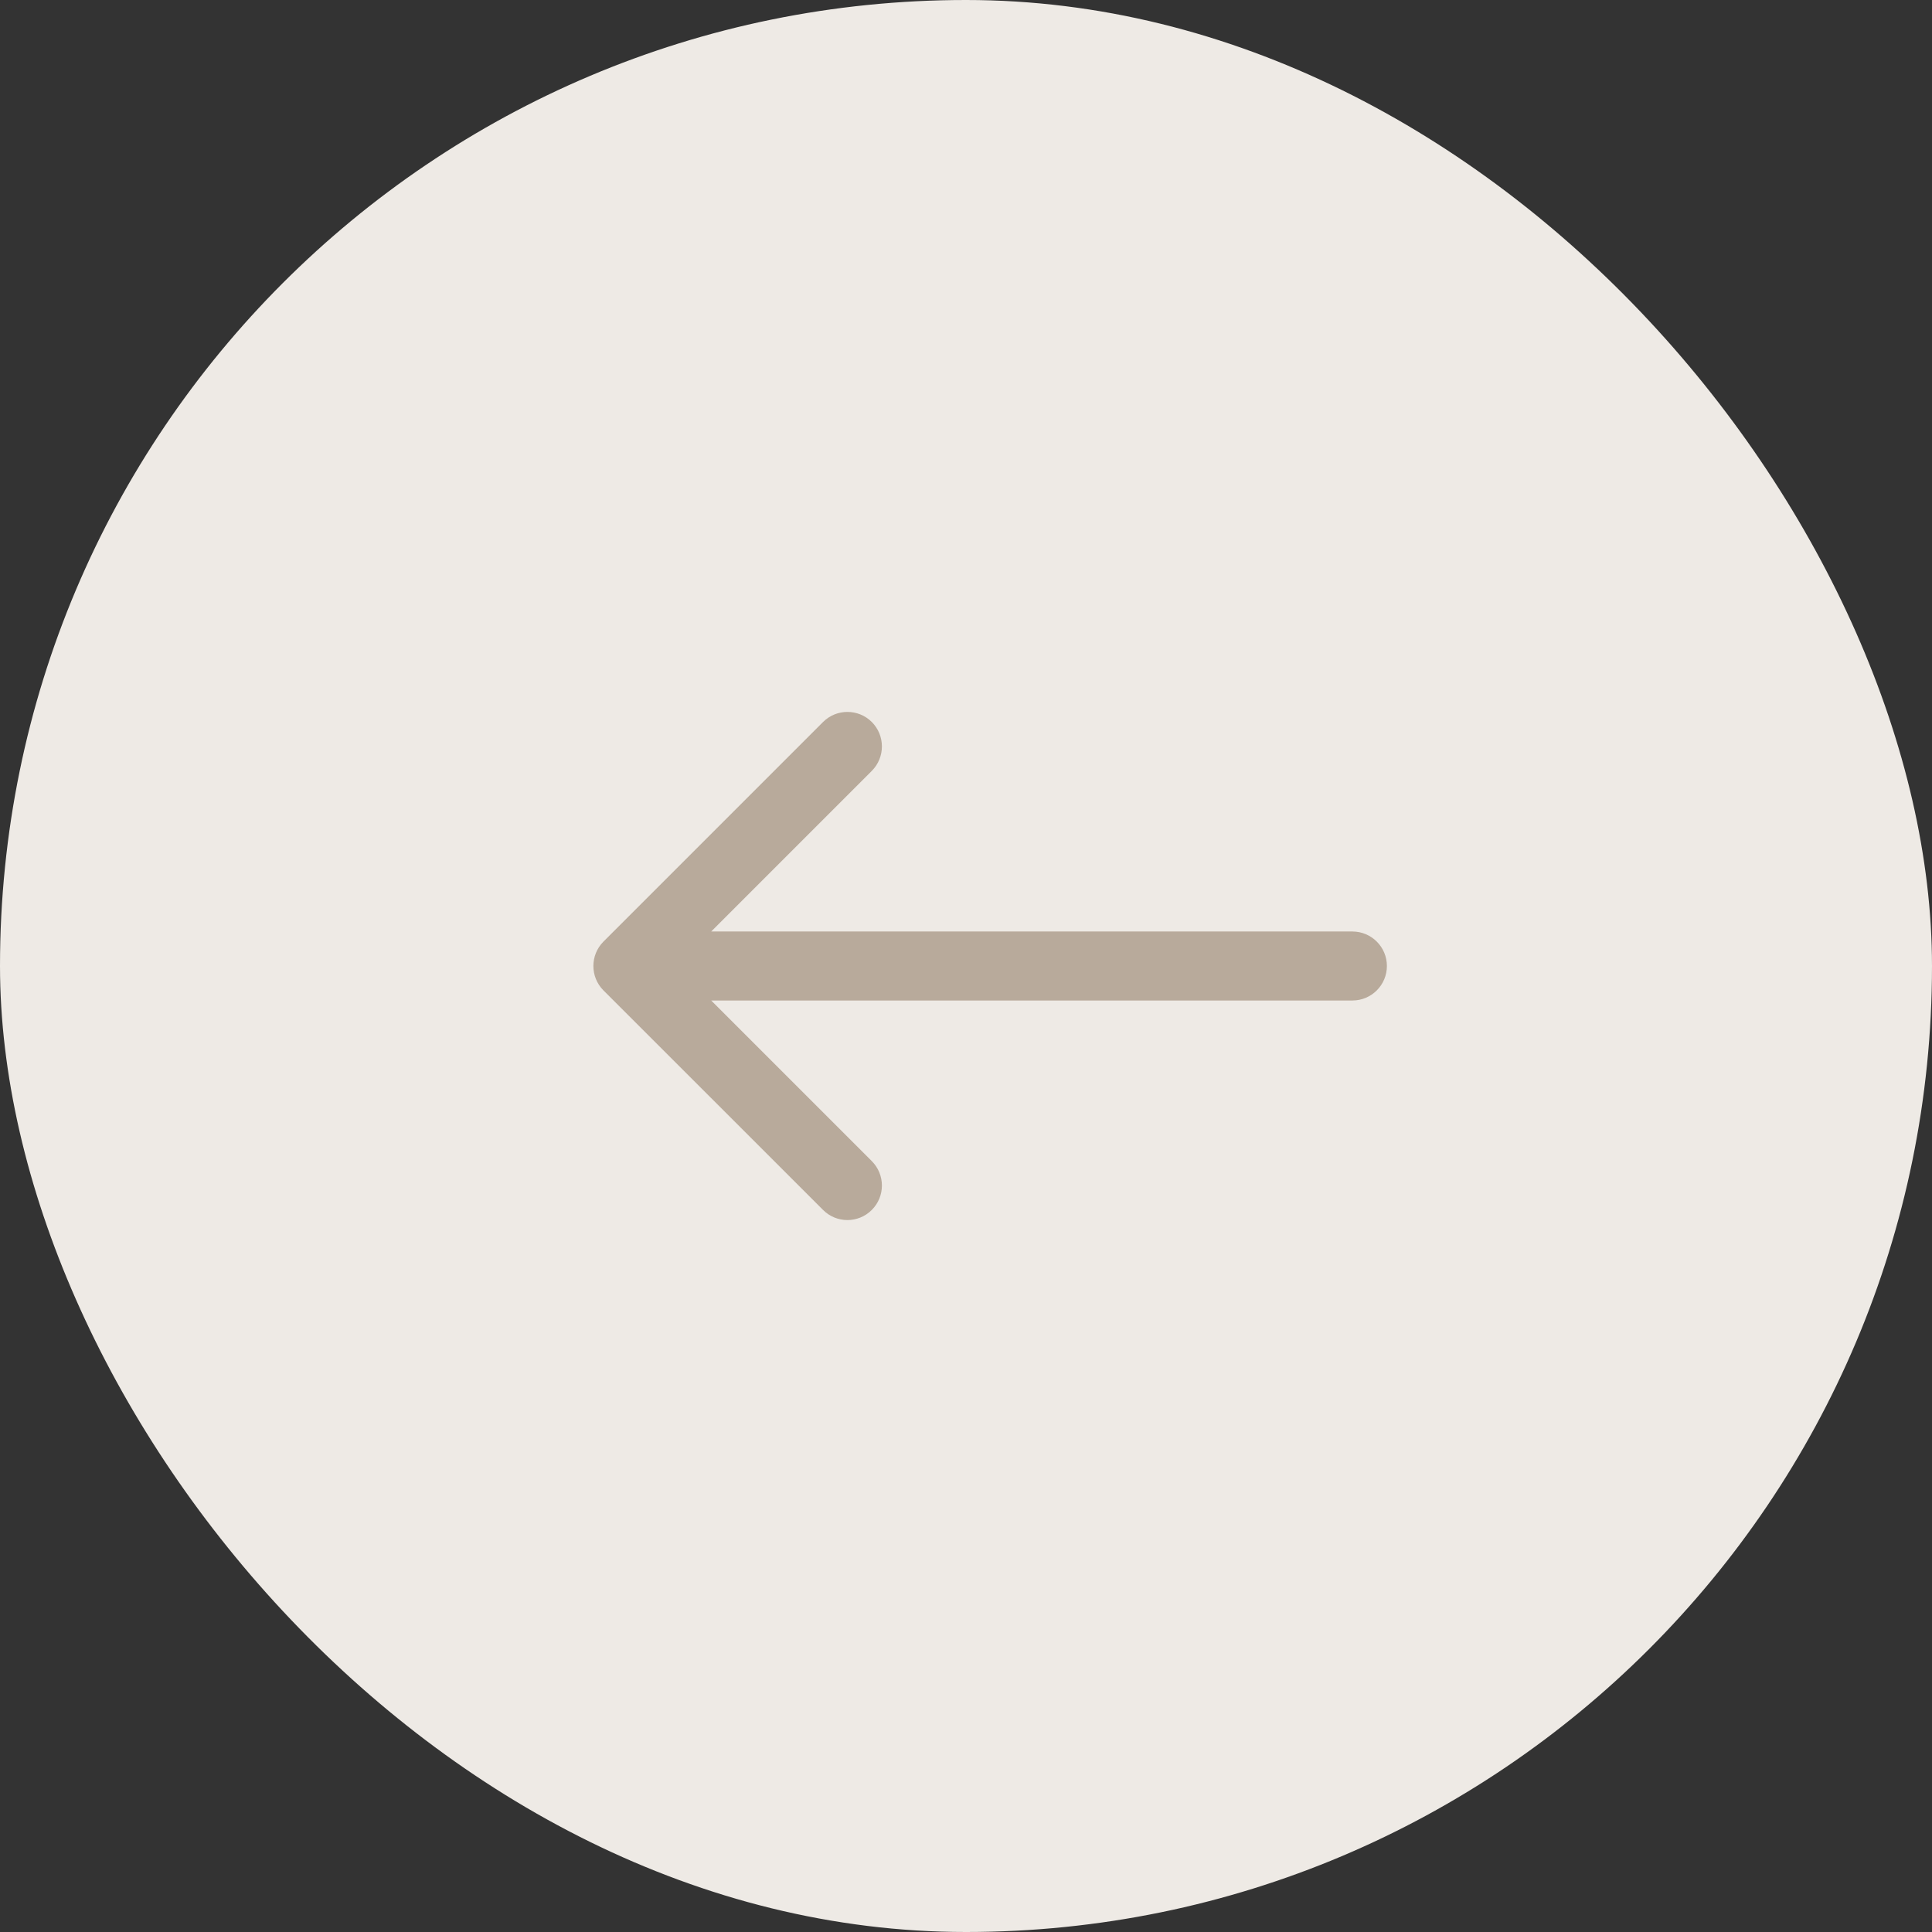
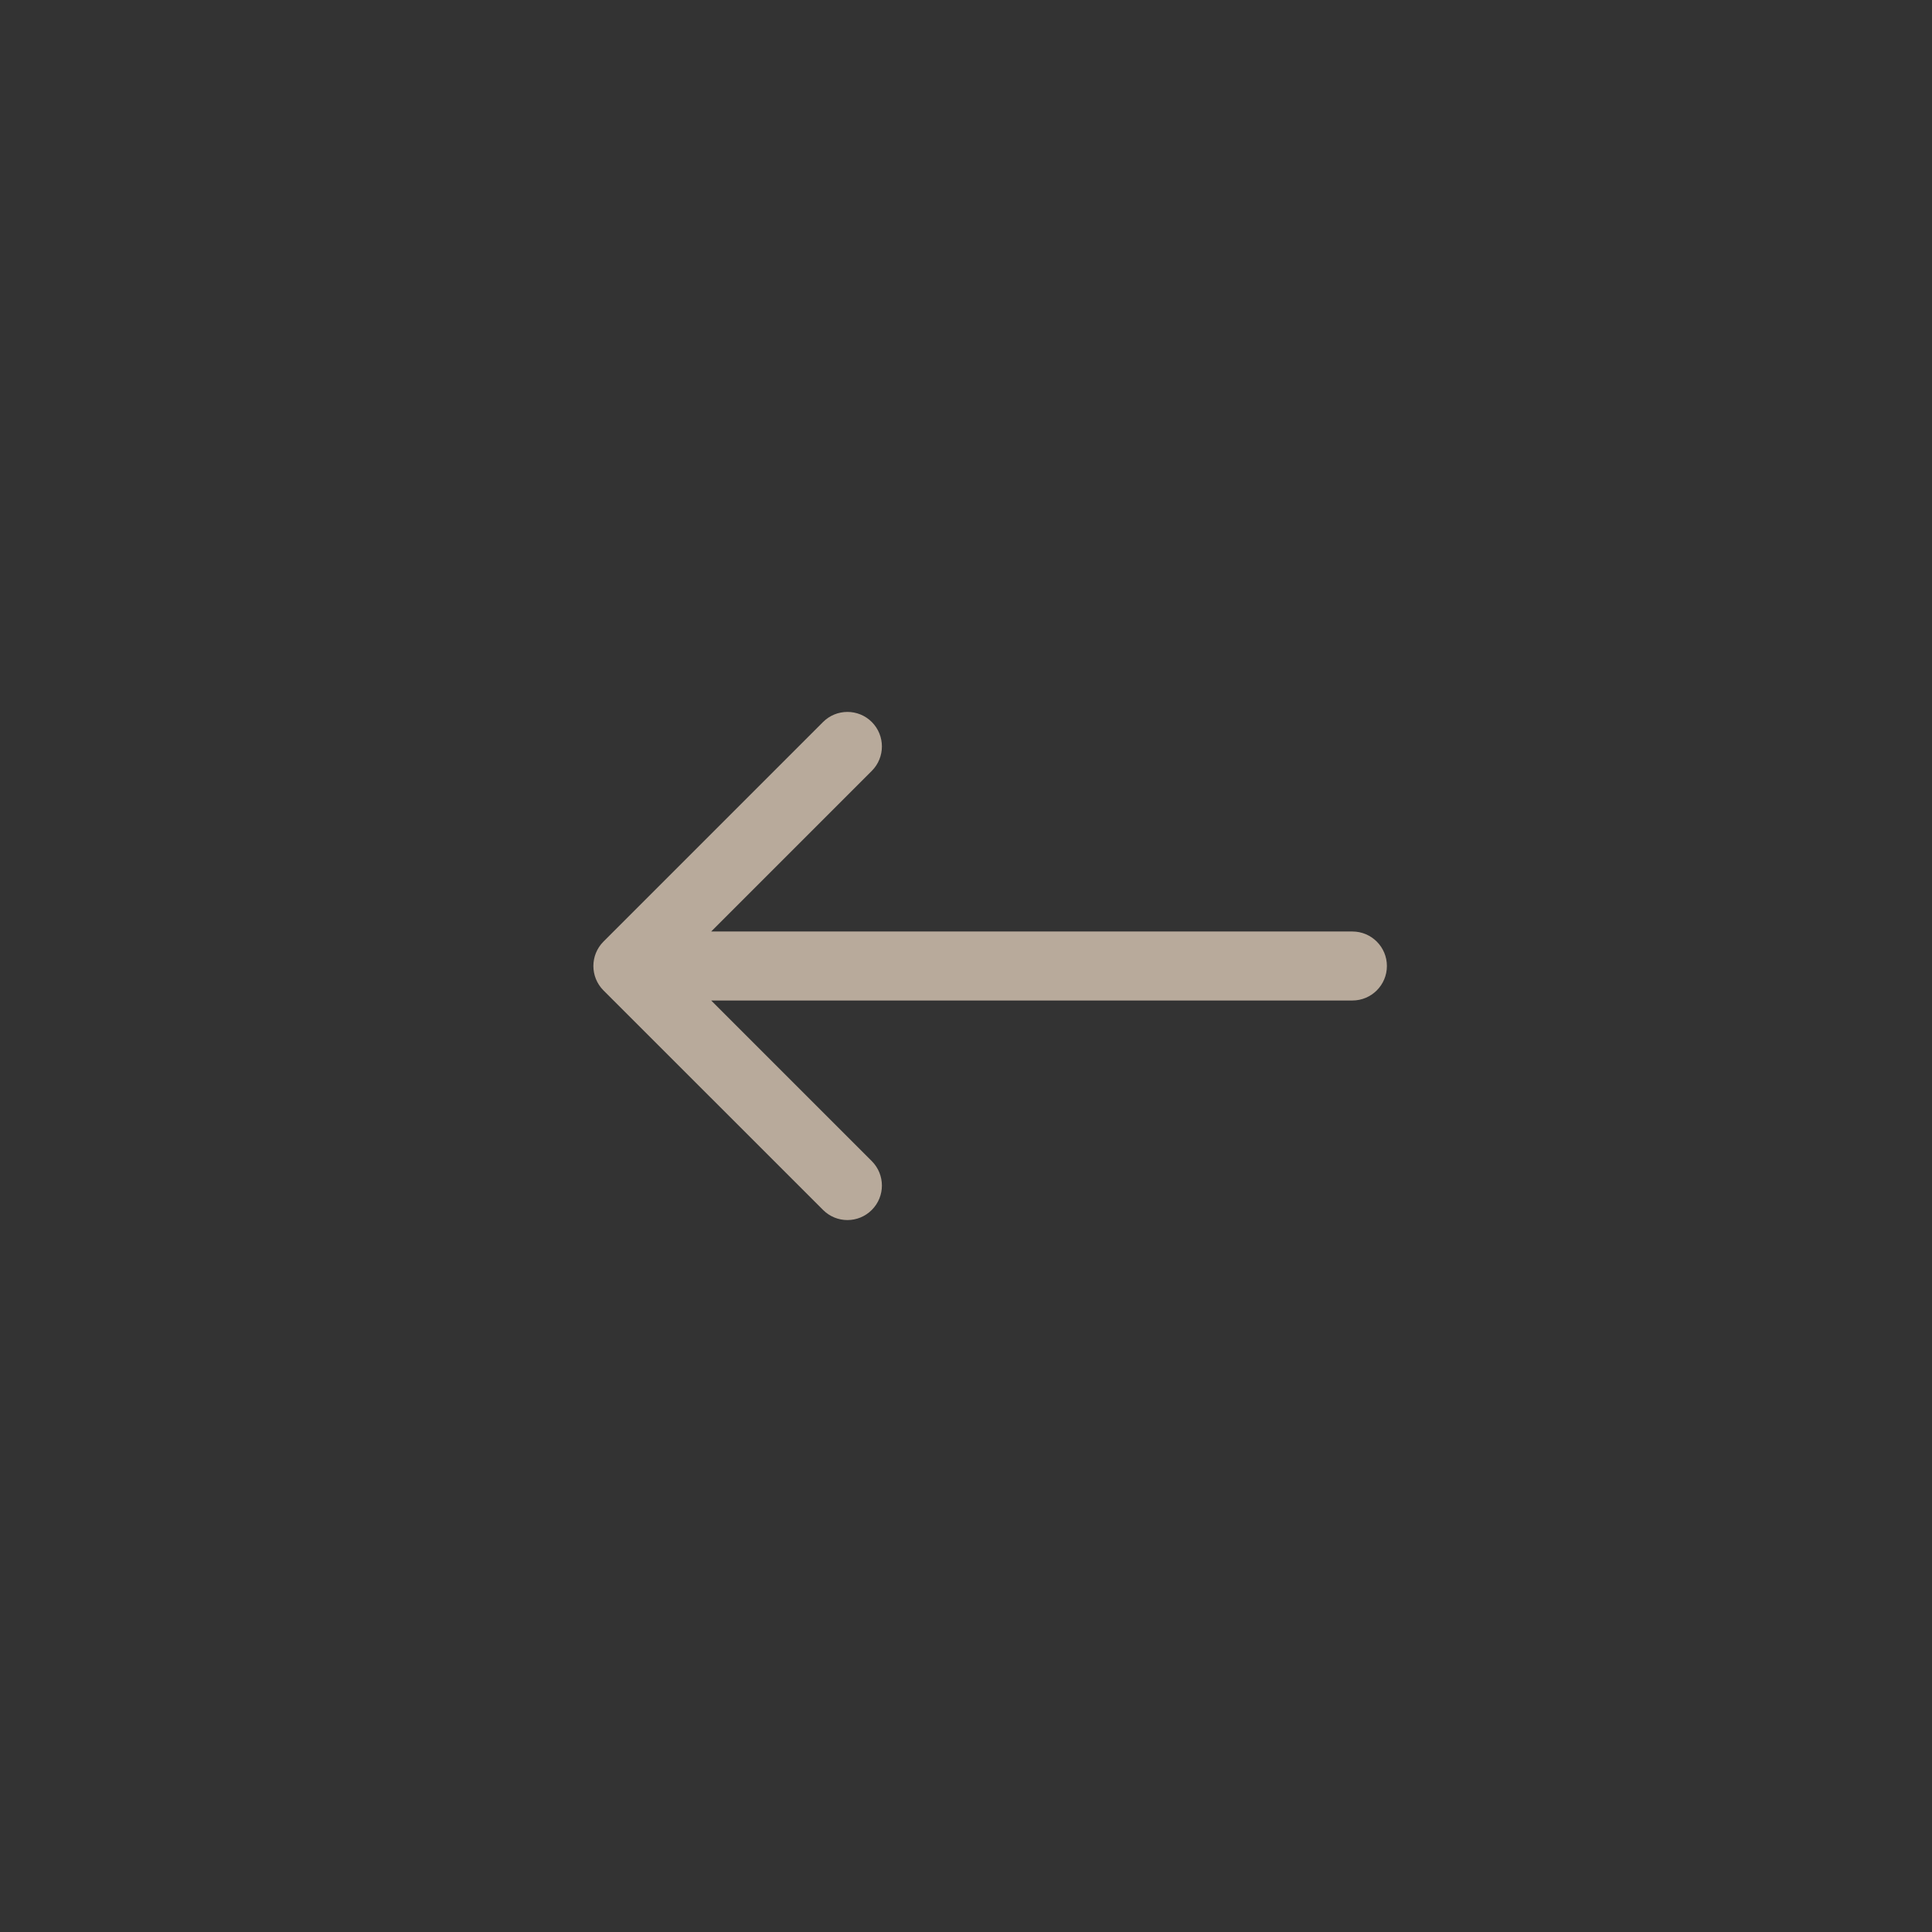
<svg xmlns="http://www.w3.org/2000/svg" width="28" height="28" viewBox="0 0 28 28" fill="none">
  <rect x="0" y="0" width="28" height="28" fill="#333333" stroke="none" />
-   <rect width="28" height="28" rx="14" fill="#EEEAE5" />
  <path d="M19.6 13.5C19.876 13.5 20.1 13.724 20.1 14C20.1 14.276 19.876 14.5 19.6 14.5V13.5ZM8.746 14.354C8.551 14.158 8.551 13.842 8.746 13.646L11.928 10.464C12.123 10.269 12.44 10.269 12.635 10.464C12.83 10.66 12.83 10.976 12.635 11.172L9.807 14L12.635 16.828C12.83 17.024 12.83 17.34 12.635 17.535C12.44 17.731 12.123 17.731 11.928 17.535L8.746 14.354ZM19.6 14V14.5L9.1 14.5V14V13.5L19.6 13.5V14Z" fill="#B8AA9B" />
</svg>